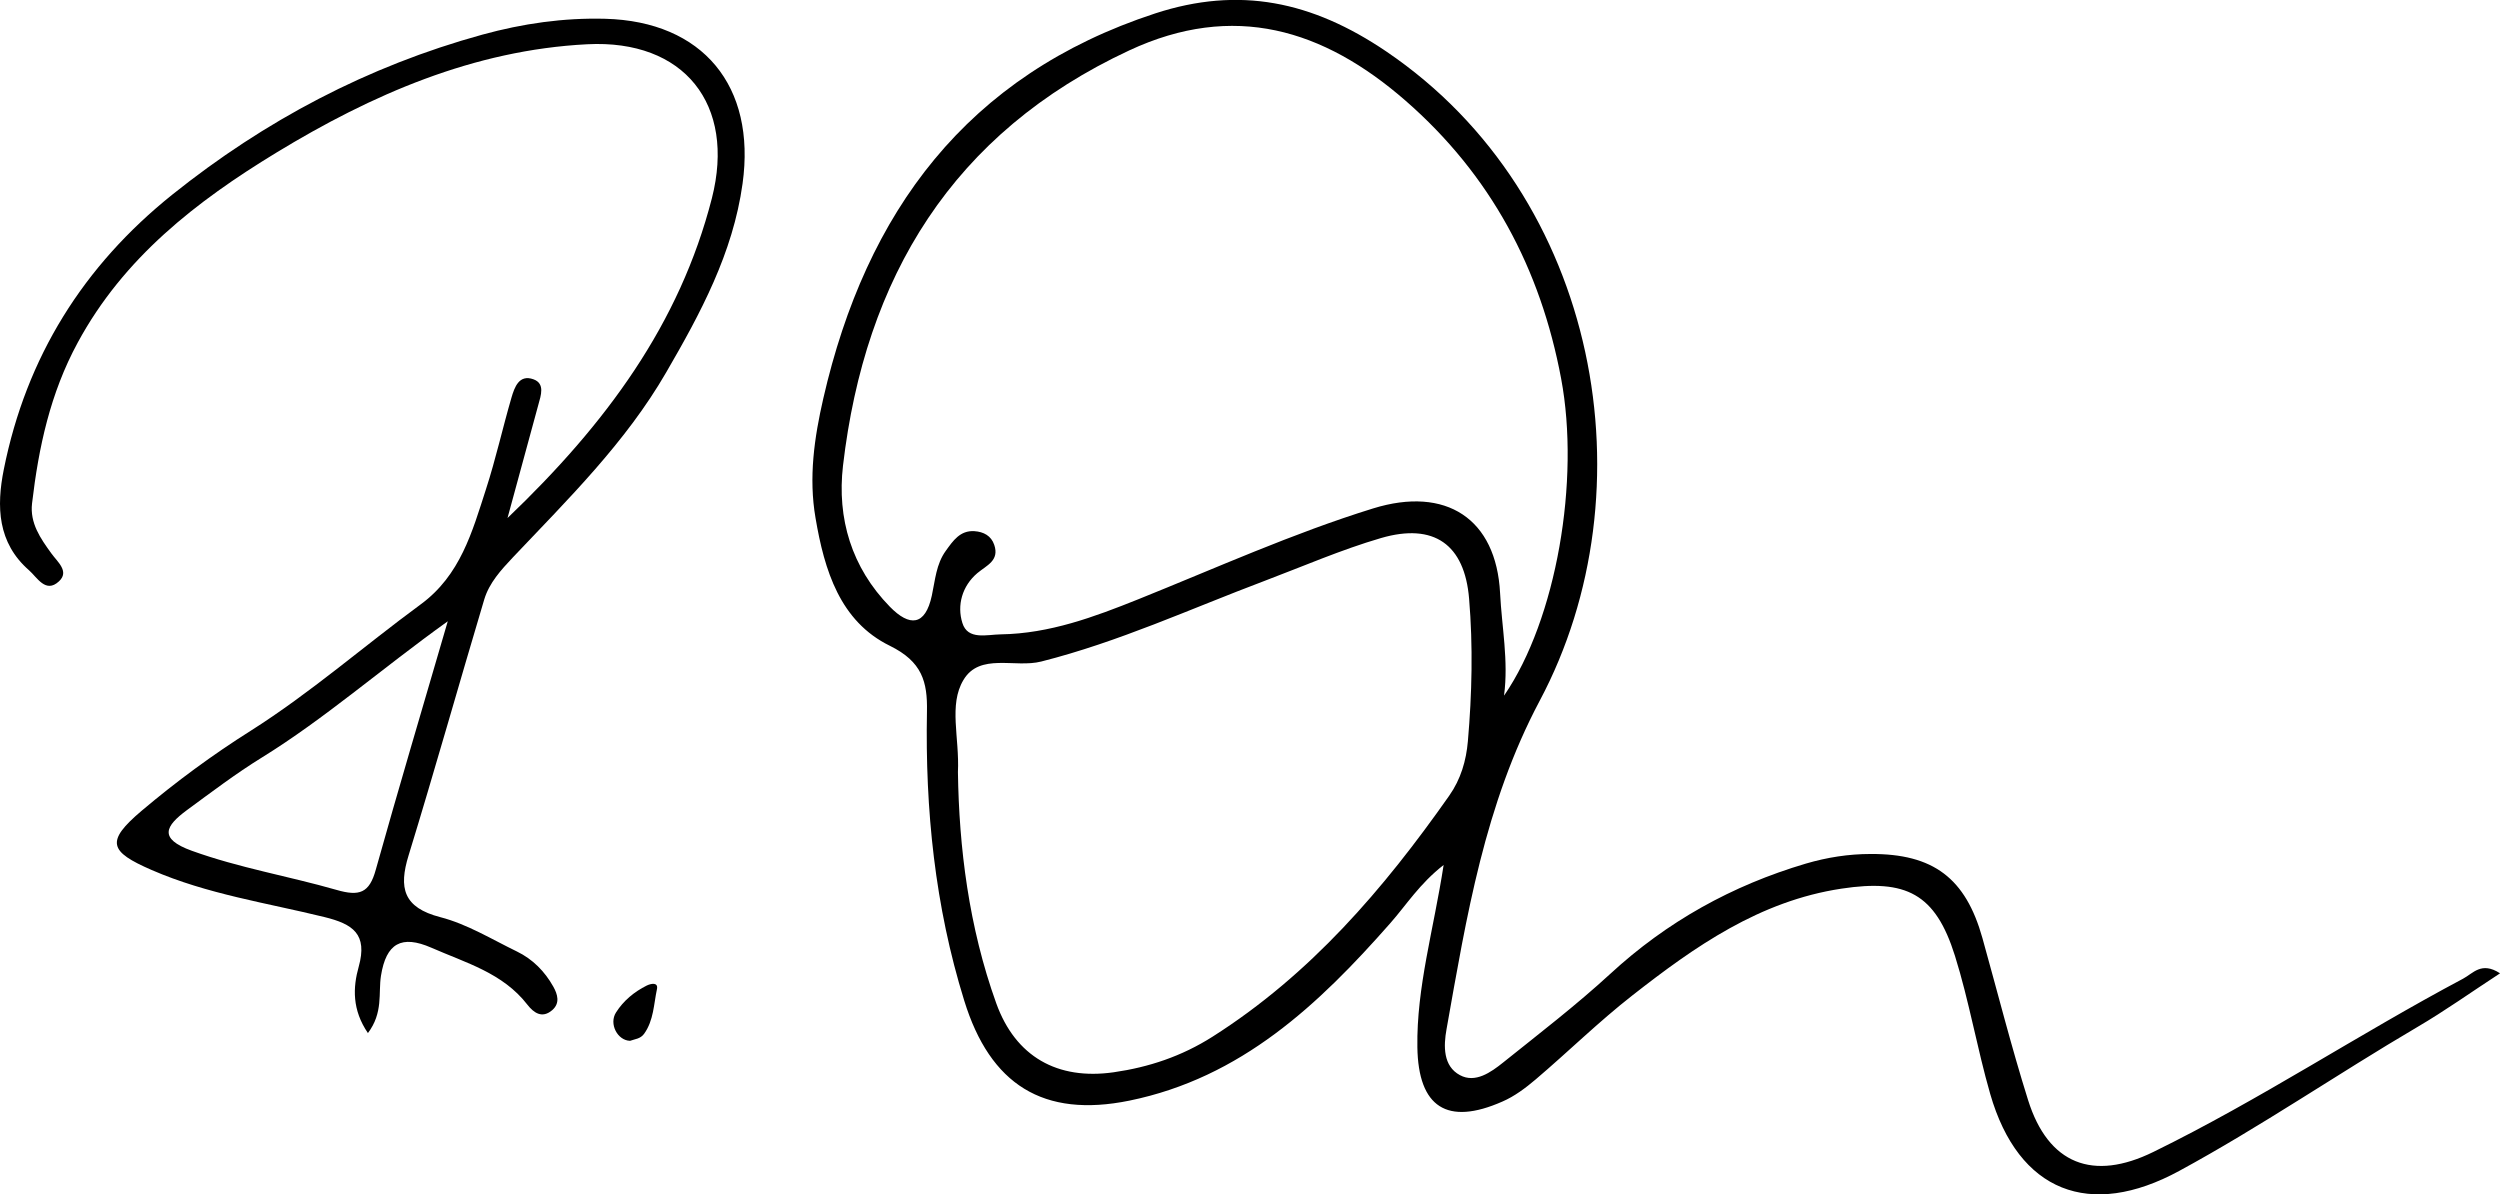
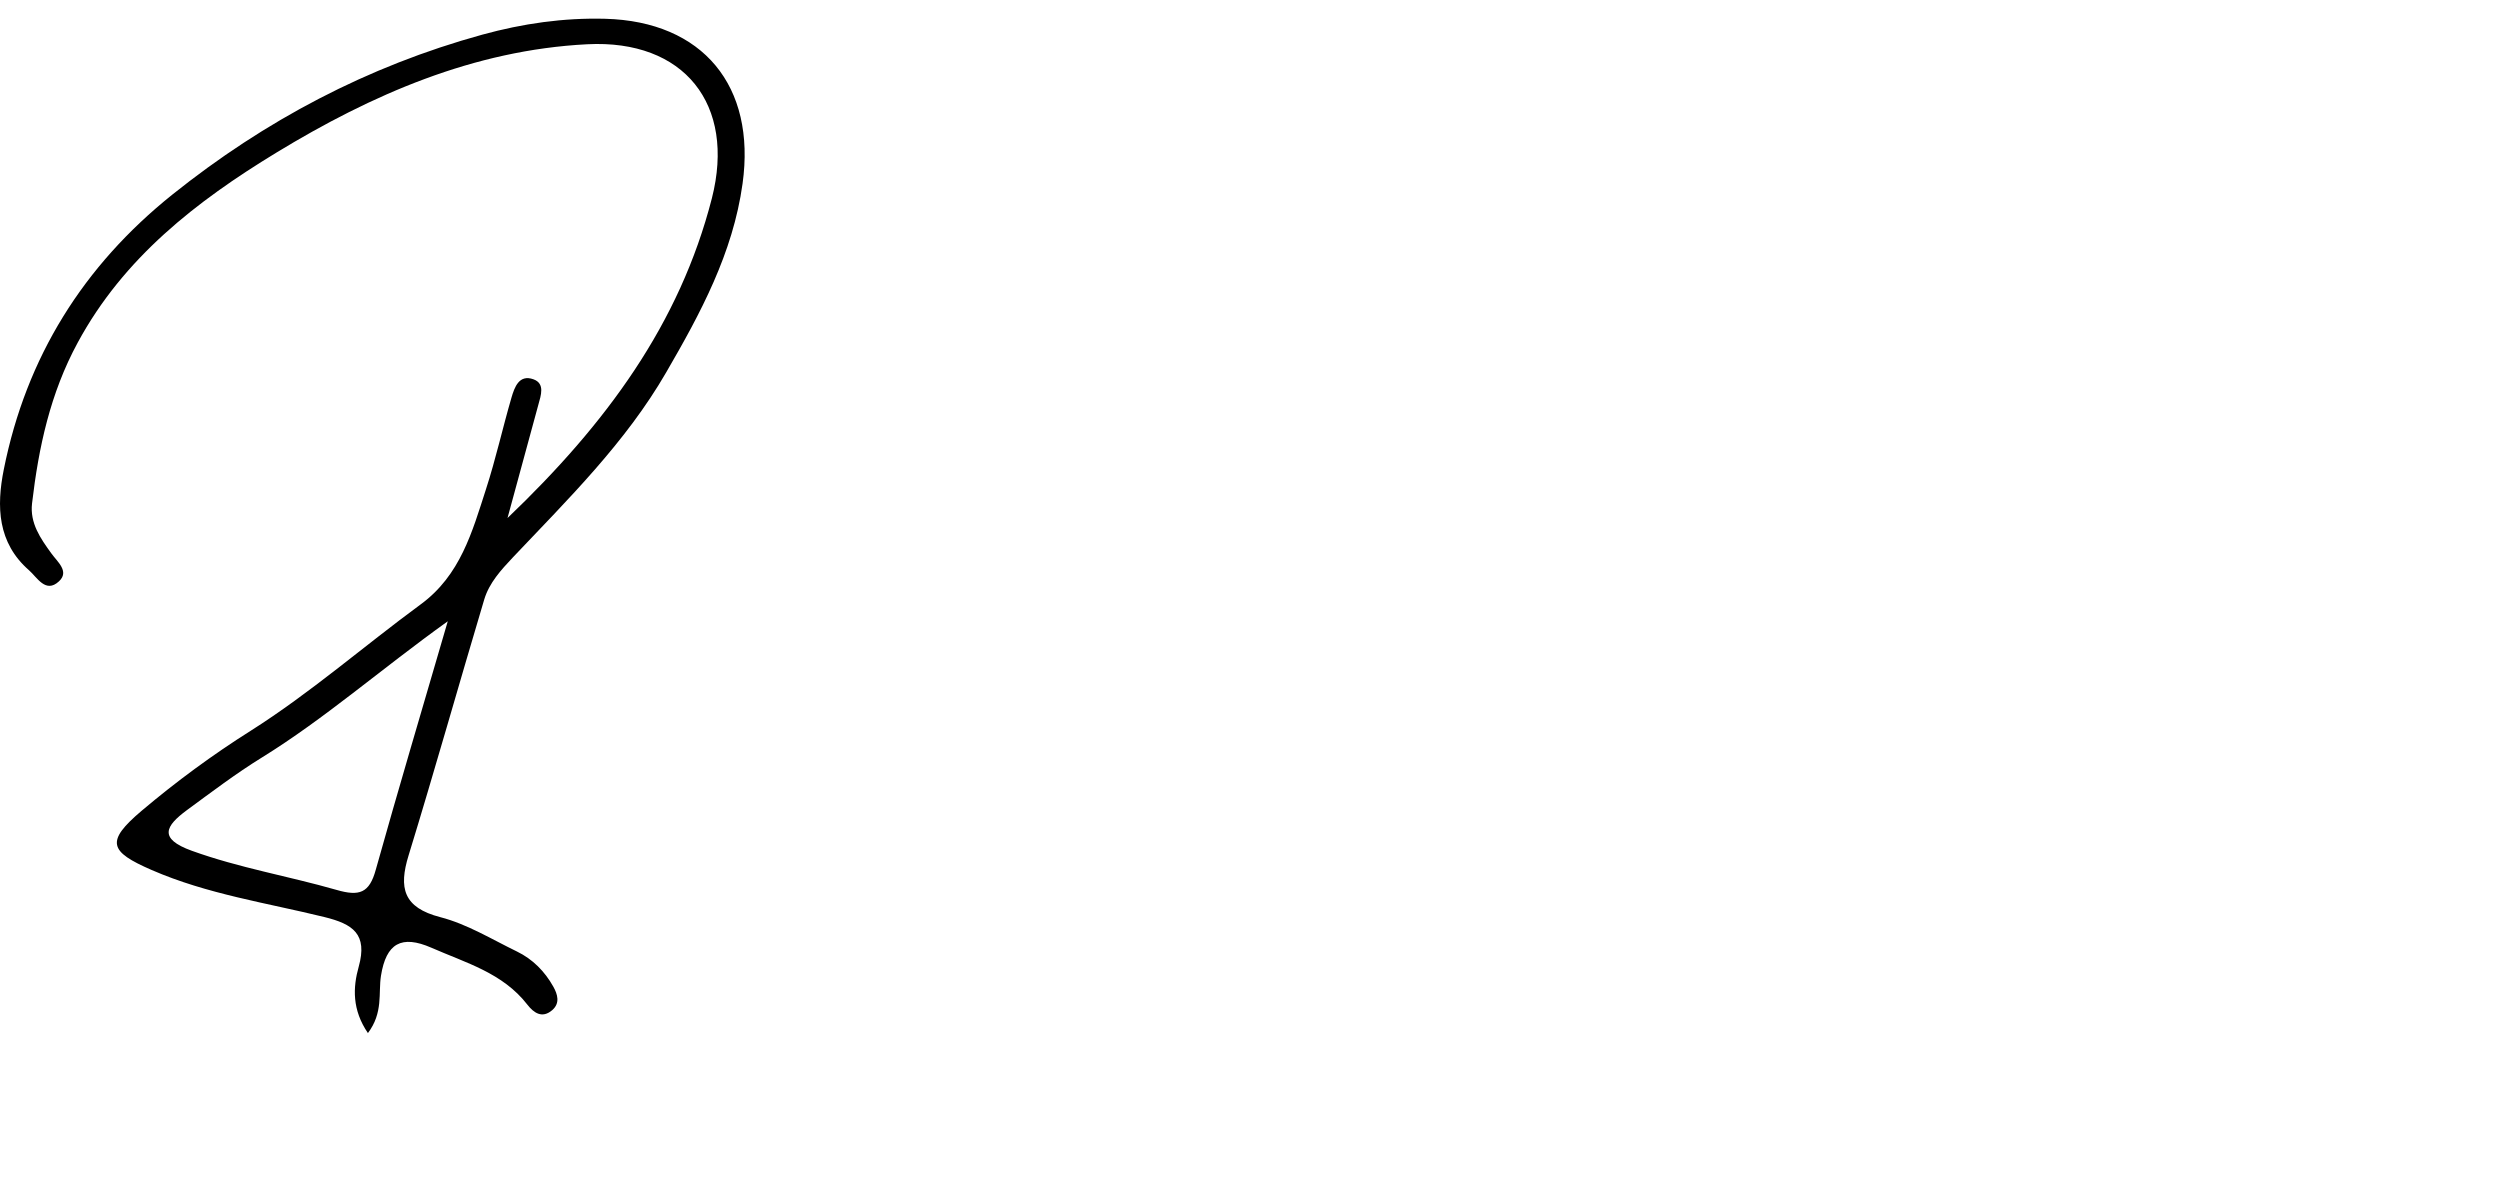
<svg xmlns="http://www.w3.org/2000/svg" id="Ebene_1" data-name="Ebene 1" viewBox="0 0 163.79 78.25">
  <defs>
    <style>
      .cls-1 {
        stroke-width: 0px;
      }
    </style>
  </defs>
  <g>
-     <path class="cls-1" d="M163.79,63.77c-1.9,1.24-3.61,2.46-5.42,3.52-5.24,3.08-10.25,6.52-15.59,9.42-5.86,3.19-10.54,1.38-12.39-5.04-.86-2.99-1.38-6.08-2.31-9.05-1.28-4.08-3.2-5.04-7.43-4.4-5.37.81-9.61,3.79-13.71,7-2.2,1.72-4.2,3.69-6.33,5.5-.66.56-1.39,1.11-2.18,1.45-3.62,1.6-5.51.37-5.57-3.56-.06-3.93,1.07-7.71,1.72-11.94-1.58,1.23-2.44,2.62-3.5,3.82-4.69,5.33-9.76,10.12-17.09,11.62-5.64,1.15-9.12-1.05-10.82-6.56-1.92-6.19-2.56-12.51-2.44-18.93.04-1.96-.32-3.27-2.43-4.31-3.27-1.6-4.29-4.95-4.87-8.37-.46-2.66-.08-5.27.51-7.84,2.8-12.21,9.4-21.18,21.74-25.22,5.51-1.8,10.28-.8,15.14,2.49,14.05,9.52,17.36,28.81,10.06,42.53-3.61,6.79-4.8,14.16-6.11,21.53-.2,1.1-.23,2.42.88,3.01,1,.54,2.02-.18,2.83-.83,2.37-1.9,4.78-3.75,7.01-5.8,3.72-3.43,7.99-5.8,12.82-7.23,1.4-.41,2.8-.63,4.25-.63,4.1-.02,6.22,1.58,7.32,5.51.99,3.54,1.89,7.11,2.99,10.61,1.32,4.21,4.26,5.34,8.21,3.4,6.97-3.41,13.44-7.71,20.29-11.35.66-.35,1.2-1.14,2.41-.36ZM98.55,45.56c3.42-4.98,4.98-14.09,3.73-20.75-1.35-7.22-4.62-13.35-10.19-18.21-5.39-4.7-11.27-6.48-18.1-3.3-11.59,5.4-17.32,14.87-18.76,27.21-.4,3.46.56,6.67,3.07,9.24,1.29,1.32,2.32,1.27,2.75-.73.22-1.01.28-2.06.92-2.94.47-.65.93-1.34,1.87-1.28.6.04,1.1.3,1.3.9.35,1.03-.5,1.34-1.11,1.85-1,.85-1.34,2.11-.98,3.26.35,1.15,1.62.76,2.53.75,3.18-.05,6.11-1.14,9-2.3,5.1-2.05,10.12-4.32,15.38-5.95,4.78-1.48,8.07.67,8.32,5.55.11,2.22.56,4.43.26,6.7ZM62.76,50.59c.07,4.92.71,10.14,2.51,15.14,1.26,3.5,4.01,5.05,7.7,4.52,2.29-.33,4.44-1.04,6.47-2.33,6.41-4.07,11.2-9.66,15.5-15.78.77-1.09,1.12-2.31,1.23-3.58.27-3.11.34-6.23.08-9.33-.29-3.56-2.3-4.99-5.77-3.98-2.6.76-5.1,1.85-7.64,2.81-4.85,1.83-9.56,4-14.62,5.28-1.72.44-4.03-.59-5.1,1.21-.98,1.64-.25,3.76-.36,6.04Z" />
    <path class="cls-1" d="M24.11,67.69c-1.05-1.53-.99-3-.61-4.35.6-2.15-.38-2.8-2.25-3.26-3.79-.93-7.68-1.5-11.31-3.08-2.78-1.21-3.05-1.86-.65-3.89,2.25-1.9,4.64-3.66,7.13-5.23,3.93-2.49,7.42-5.55,11.15-8.29,2.59-1.9,3.37-4.75,4.27-7.54.64-1.97,1.09-4.01,1.67-6,.2-.68.5-1.54,1.44-1.2.77.28.49,1.05.32,1.67-.62,2.29-1.25,4.58-2.02,7.42,6.47-6.18,11.28-12.72,13.39-20.95,1.57-6.15-1.81-10.42-8.17-10.09-7.44.38-14.12,3.3-20.38,7.11-5.22,3.18-9.99,6.87-13,12.44-1.8,3.32-2.56,6.86-2.99,10.53-.15,1.29.55,2.29,1.26,3.27.4.56,1.21,1.19.5,1.84-.87.81-1.43-.27-1.96-.73C-.16,35.56-.24,33.19.25,30.75c1.47-7.35,5.21-13.33,11.04-18,6.06-4.85,12.79-8.41,20.31-10.48,2.66-.73,5.31-1.11,8.05-1.04,6.4.17,9.89,4.41,9,10.8-.63,4.56-2.76,8.5-5,12.36-2.65,4.59-6.43,8.31-10.05,12.13-.78.83-1.54,1.66-1.87,2.74-1.67,5.59-3.25,11.21-4.96,16.78-.66,2.14-.35,3.42,2.08,4.05,1.75.45,3.37,1.45,5.02,2.25,1.03.5,1.82,1.3,2.38,2.3.28.5.46,1.08-.07,1.54-.66.57-1.21.18-1.63-.36-1.61-2.08-4.04-2.74-6.29-3.73-1.95-.85-2.96-.3-3.3,1.84-.18,1.14.16,2.41-.86,3.76ZM29.34,40.7c-4.42,3.17-8.07,6.39-12.2,8.94-1.7,1.05-3.29,2.26-4.9,3.44-1.39,1.03-1.89,1.86.33,2.66,3.1,1.12,6.33,1.66,9.47,2.56,1.51.44,2.16.21,2.58-1.32,1.46-5.22,3.01-10.42,4.72-16.29Z" />
  </g>
-   <path class="cls-1" d="M41.28,68.19c-.82-.02-1.4-1.11-.92-1.86.49-.77,1.19-1.35,2.01-1.76.31-.15.77-.22.67.24-.21.98-.21,2.04-.84,2.92-.25.34-.6.34-.92.46Z" />
</svg>